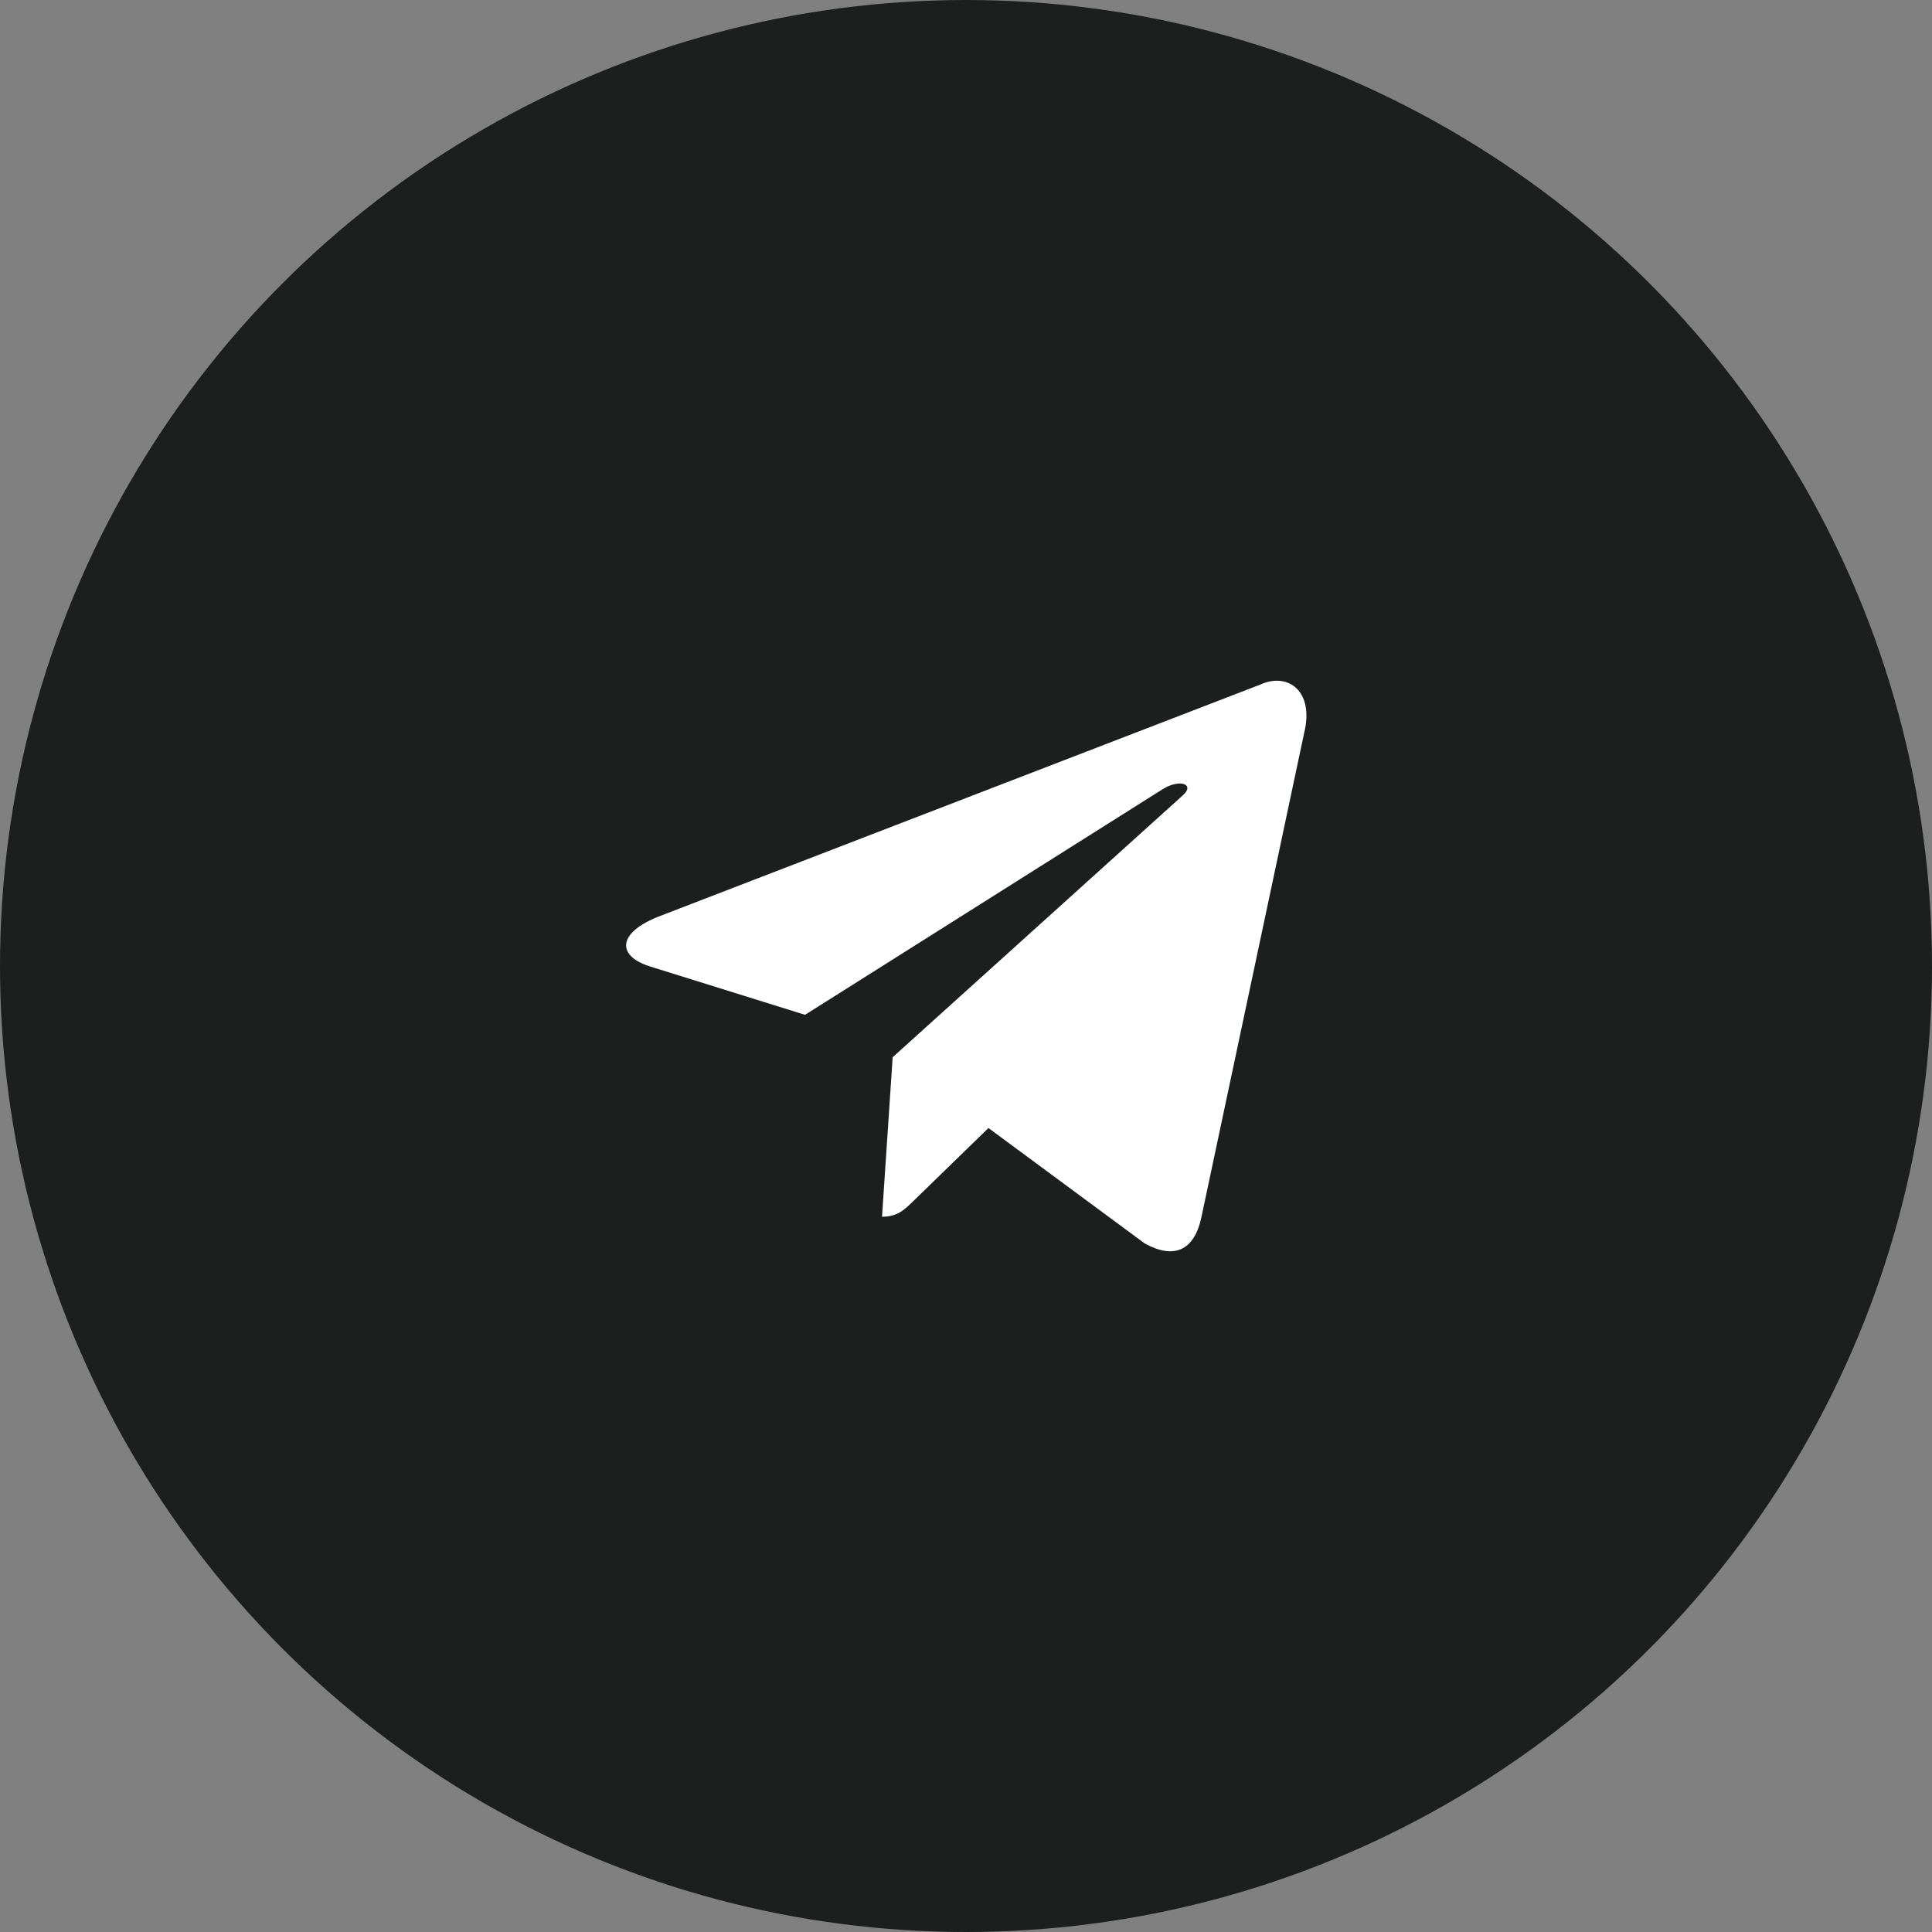
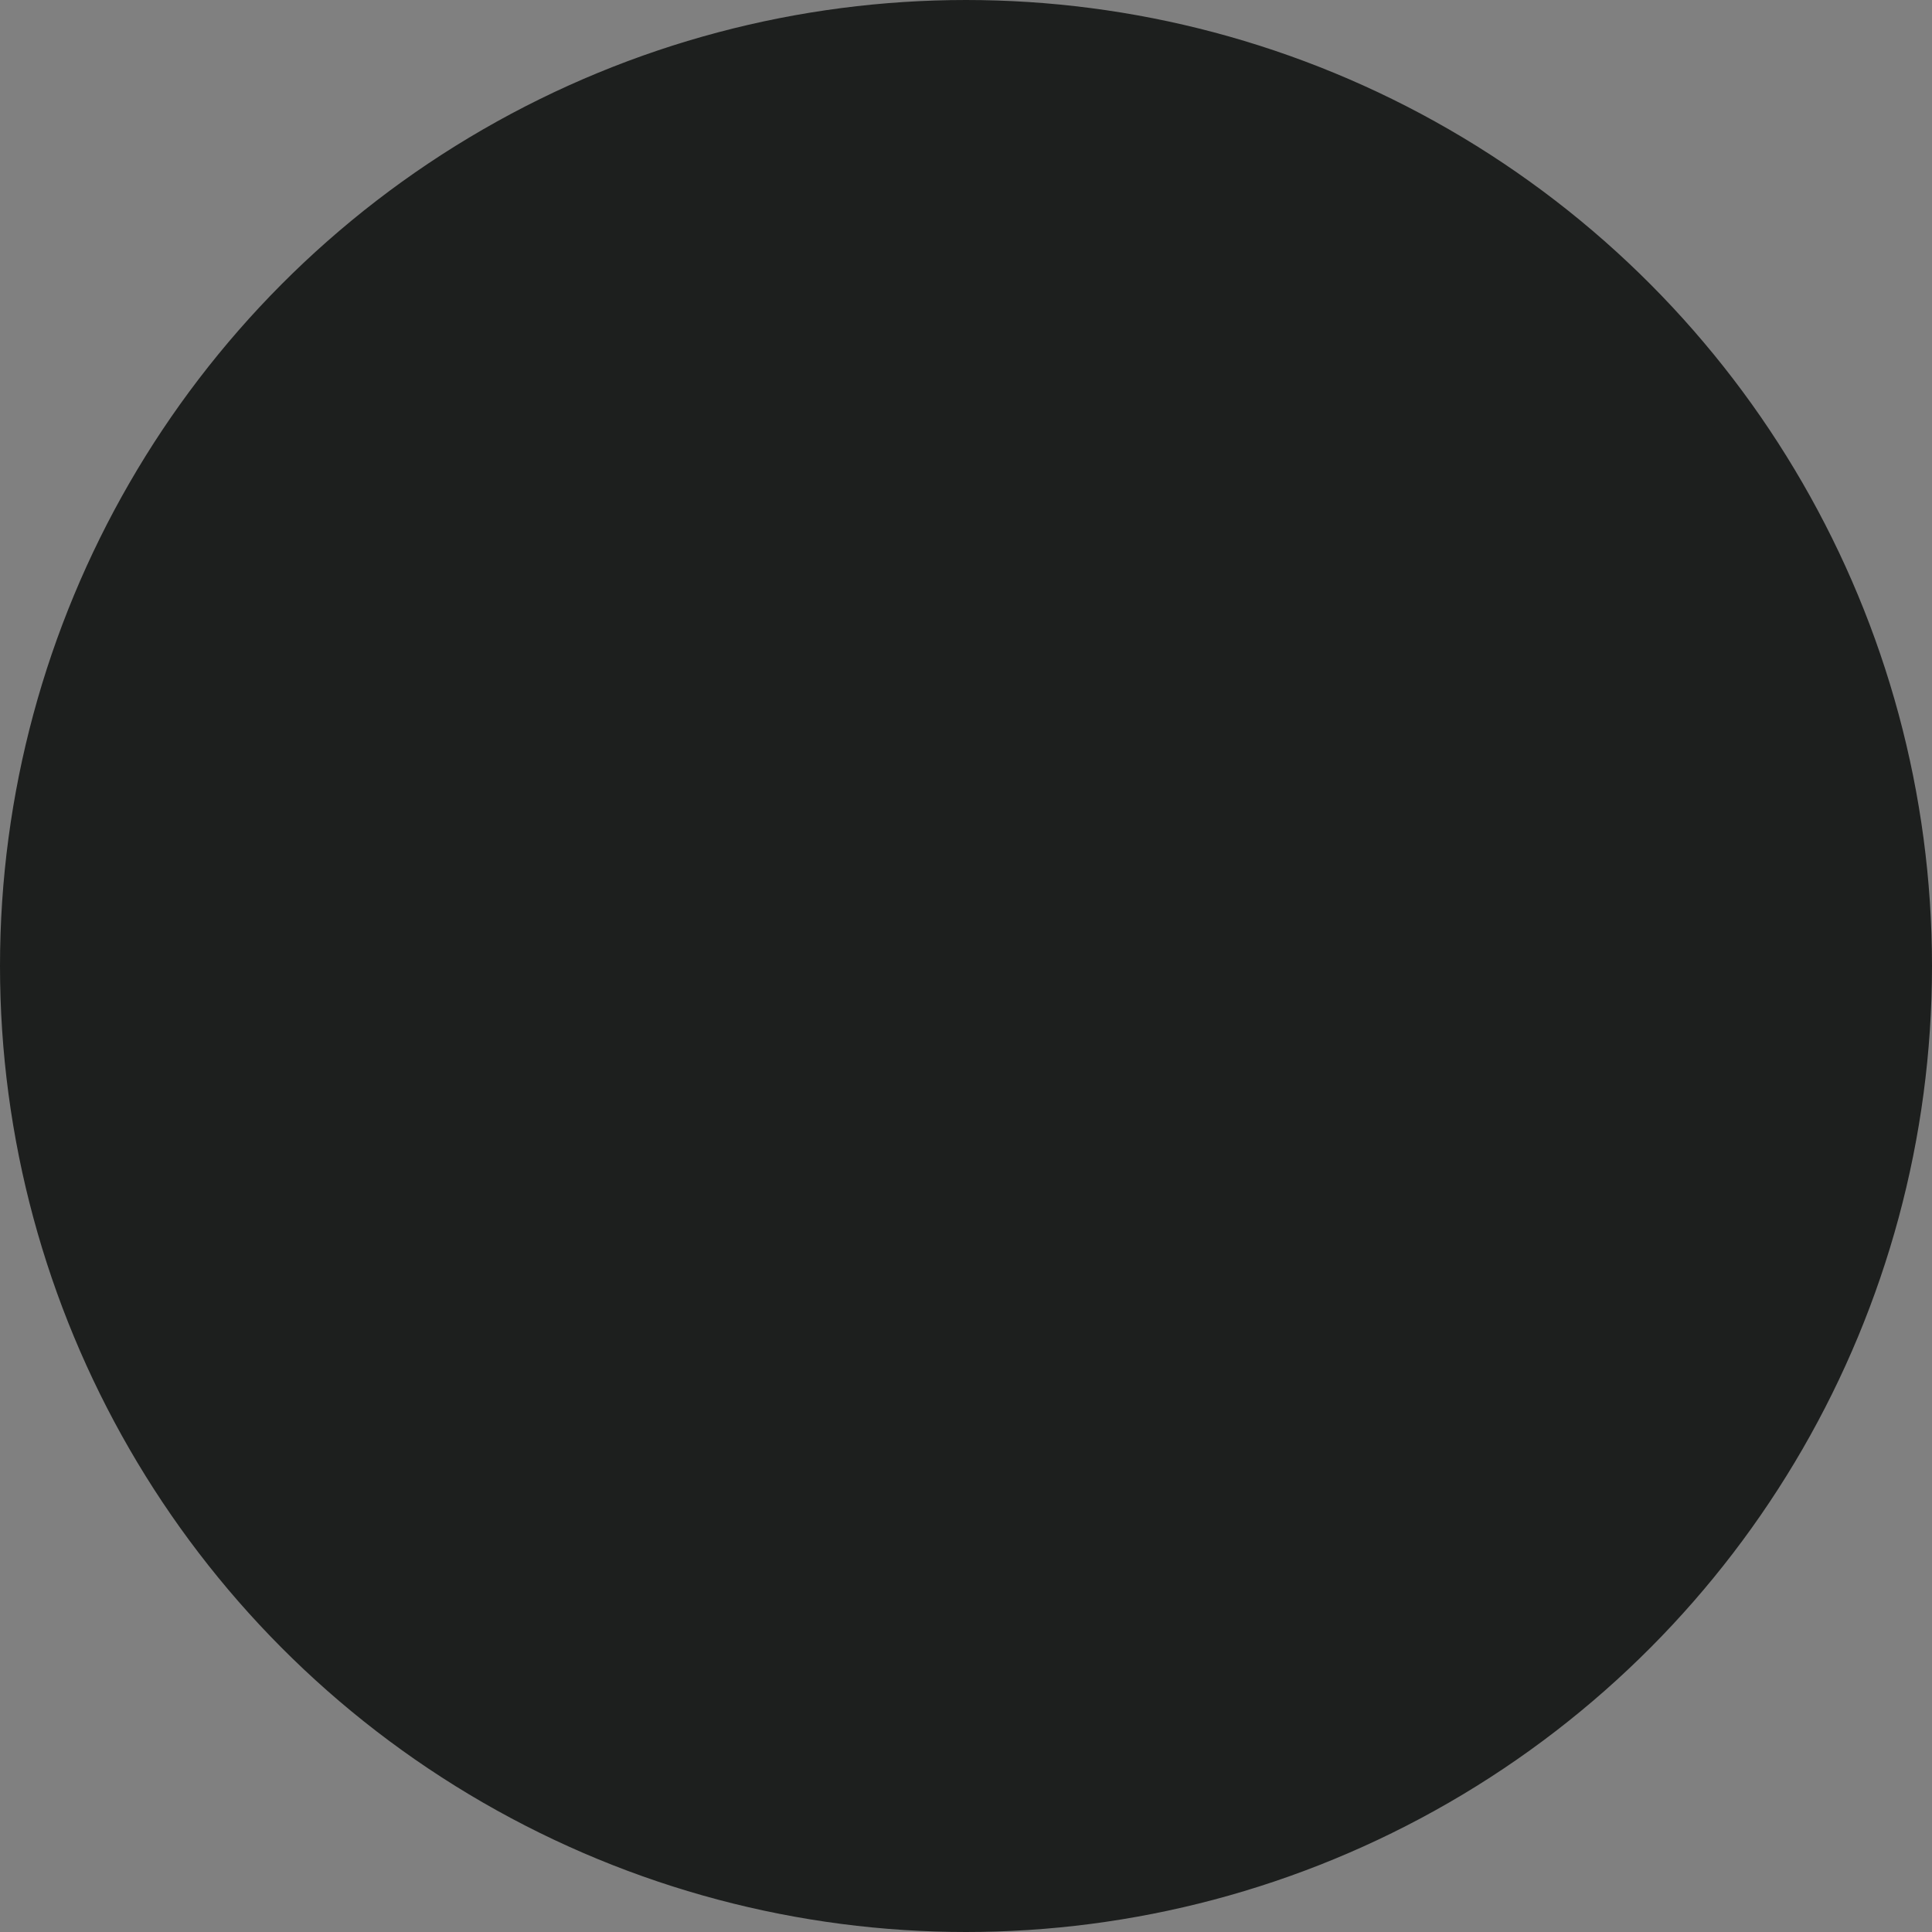
<svg xmlns="http://www.w3.org/2000/svg" width="45" height="45" viewBox="0 0 45 45" fill="none">
  <rect x="0" y="0" width="45" height="45" fill="#808080" stroke="none" />
  <circle cx="22.5" cy="22.5" r="22" fill="#1D1F1E" stroke="#1D1F1E" />
-   <path d="M29.36 15.943L15.323 21.355C14.366 21.74 14.371 22.274 15.148 22.513L18.751 23.637L27.089 18.376C27.483 18.136 27.844 18.265 27.547 18.528L20.792 24.625H20.791L20.792 24.626L20.544 28.34C20.908 28.34 21.069 28.173 21.273 27.976L23.023 26.274L26.664 28.963C27.335 29.333 27.817 29.143 27.985 28.342L30.375 17.078C30.619 16.097 30 15.653 29.36 15.943Z" fill="white" />
</svg>